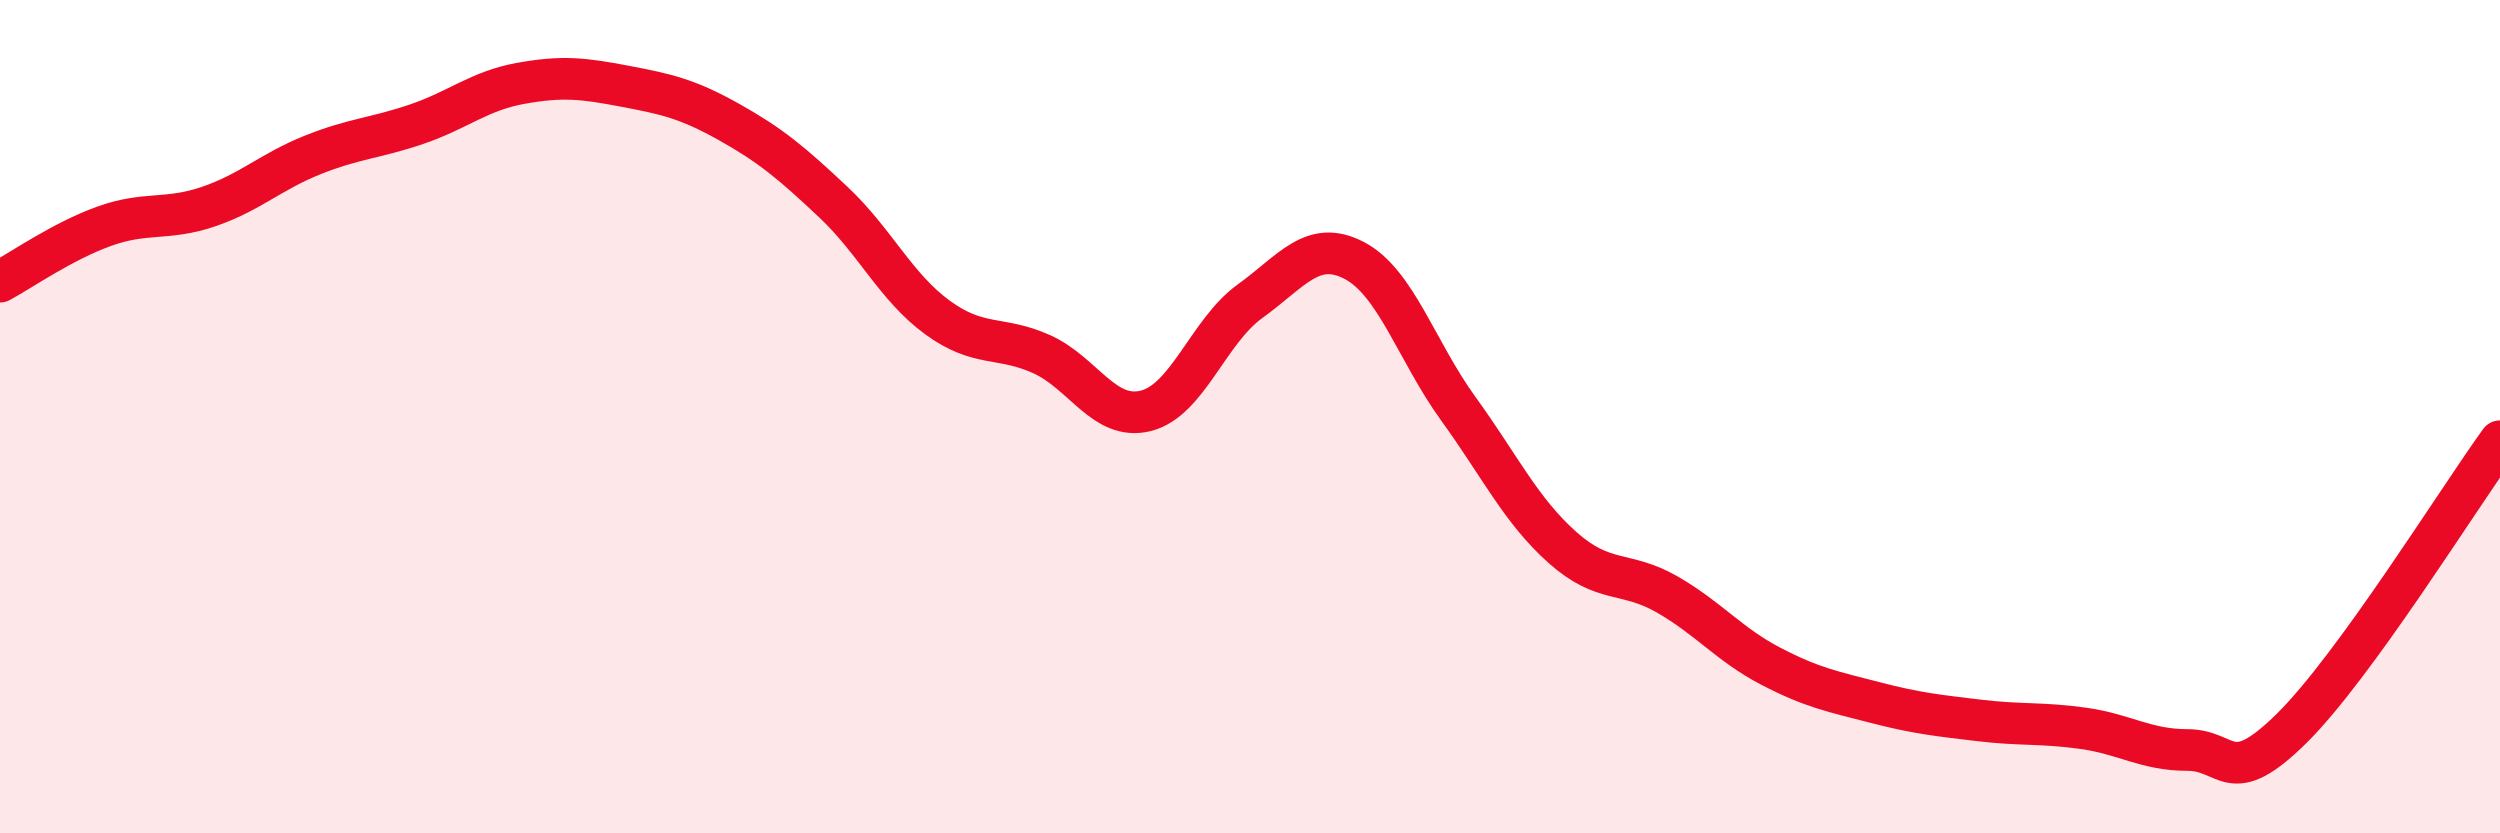
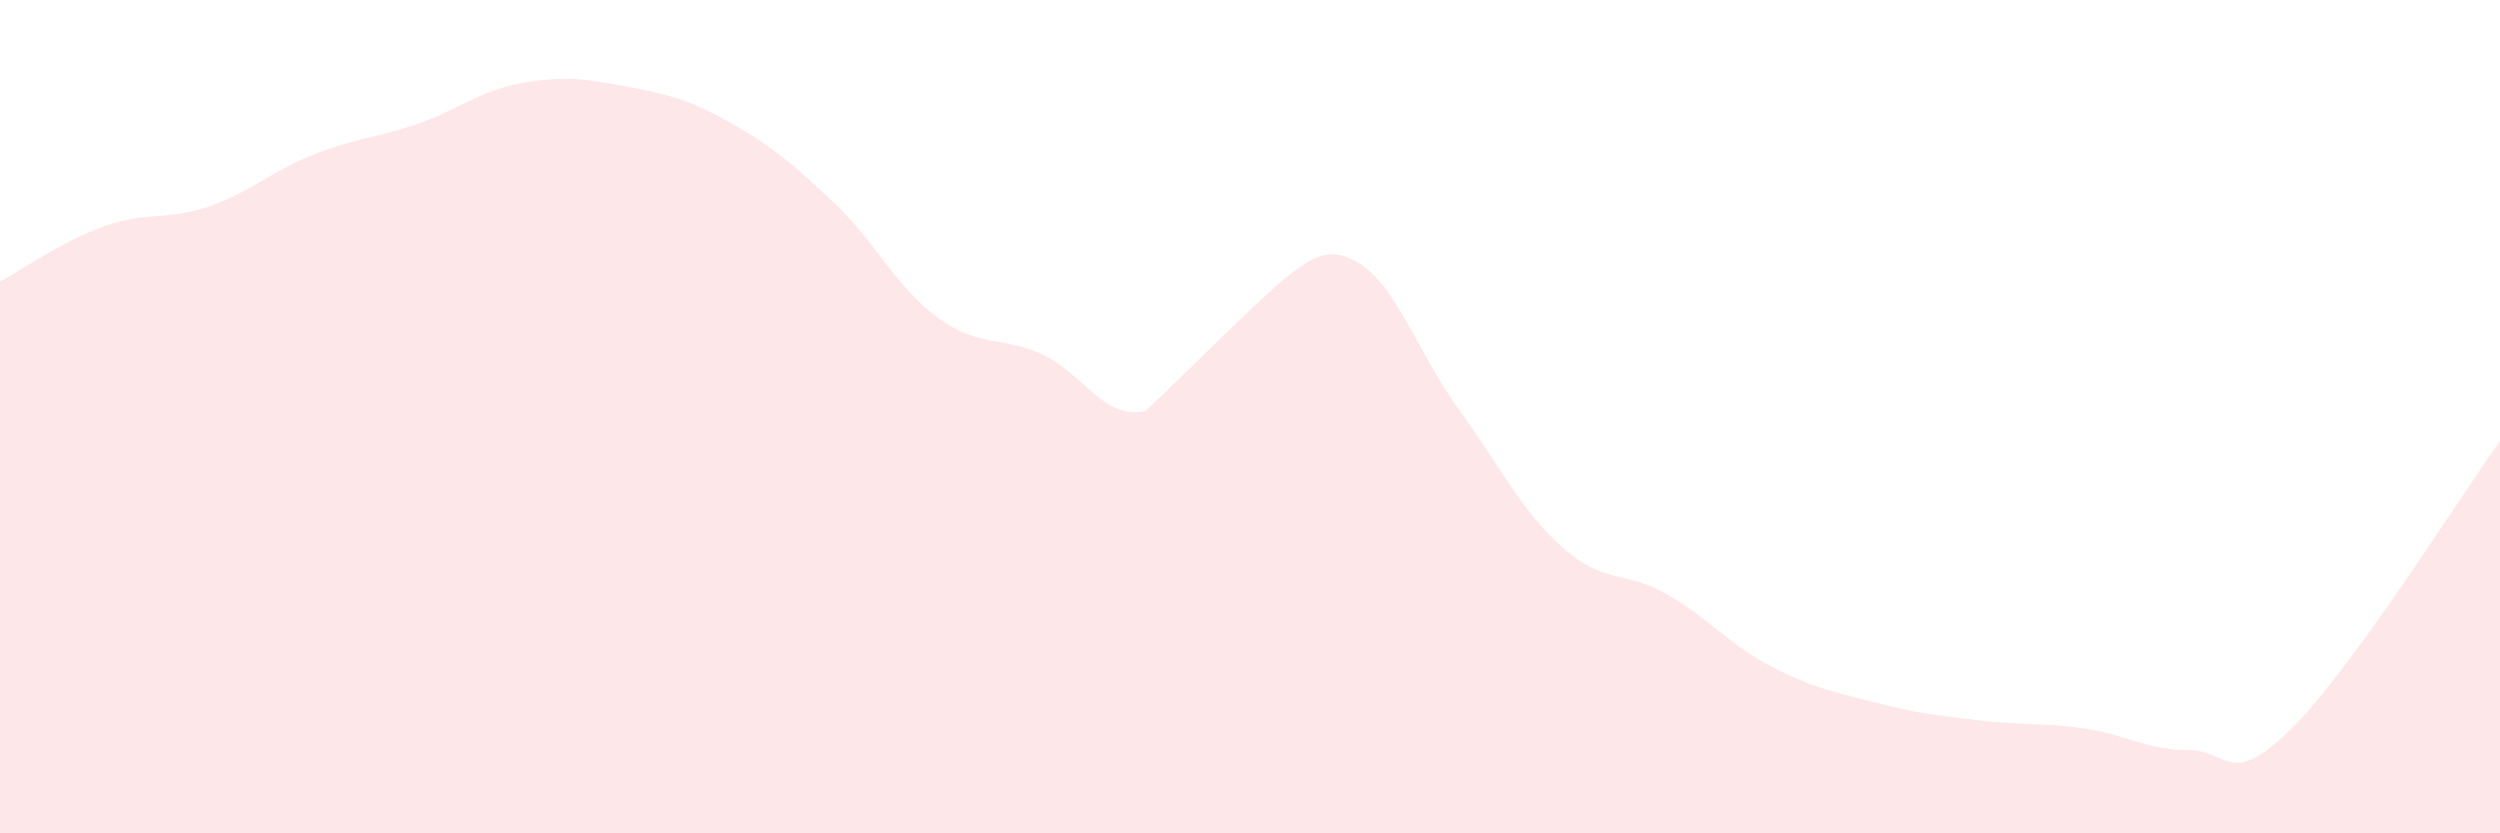
<svg xmlns="http://www.w3.org/2000/svg" width="60" height="20" viewBox="0 0 60 20">
-   <path d="M 0,6.76 C 0.5,6.49 1.5,5.79 2.5,5.43 C 3.5,5.07 4,5.3 5,4.96 C 6,4.62 6.5,4.12 7.5,3.72 C 8.5,3.32 9,3.32 10,2.98 C 11,2.64 11.5,2.18 12.5,2 C 13.5,1.82 14,1.88 15,2.07 C 16,2.26 16.5,2.37 17.5,2.93 C 18.5,3.49 19,3.91 20,4.85 C 21,5.79 21.5,6.89 22.5,7.62 C 23.5,8.35 24,8.05 25,8.5 C 26,8.95 26.5,10.11 27.5,9.86 C 28.5,9.61 29,7.95 30,7.23 C 31,6.51 31.5,5.73 32.5,6.25 C 33.5,6.77 34,8.43 35,9.81 C 36,11.19 36.5,12.25 37.5,13.14 C 38.5,14.03 39,13.69 40,14.26 C 41,14.83 41.5,15.47 42.5,15.99 C 43.5,16.51 44,16.6 45,16.86 C 46,17.12 46.5,17.17 47.5,17.29 C 48.5,17.41 49,17.34 50,17.48 C 51,17.62 51.5,18 52.5,18 C 53.5,18 53.5,18.96 55,17.48 C 56.5,16 59,11.97 60,10.59L60 20L0 20Z" fill="#EB0A25" opacity="0.1" stroke-linecap="round" stroke-linejoin="round" />
-   <path d="M 0,6.76 C 0.5,6.49 1.5,5.79 2.5,5.43 C 3.5,5.07 4,5.3 5,4.96 C 6,4.62 6.5,4.12 7.5,3.72 C 8.5,3.32 9,3.32 10,2.98 C 11,2.64 11.5,2.18 12.5,2 C 13.5,1.82 14,1.88 15,2.07 C 16,2.26 16.5,2.37 17.5,2.93 C 18.5,3.49 19,3.91 20,4.85 C 21,5.79 21.5,6.89 22.5,7.62 C 23.5,8.35 24,8.05 25,8.5 C 26,8.95 26.5,10.11 27.5,9.86 C 28.5,9.61 29,7.95 30,7.23 C 31,6.51 31.5,5.73 32.5,6.25 C 33.5,6.77 34,8.43 35,9.81 C 36,11.19 36.5,12.25 37.5,13.14 C 38.5,14.03 39,13.69 40,14.26 C 41,14.83 41.5,15.47 42.5,15.99 C 43.5,16.51 44,16.6 45,16.86 C 46,17.12 46.5,17.17 47.5,17.29 C 48.5,17.41 49,17.34 50,17.48 C 51,17.62 51.5,18 52.5,18 C 53.5,18 53.5,18.96 55,17.48 C 56.5,16 59,11.97 60,10.59" stroke="#EB0A25" stroke-width="1" fill="none" stroke-linecap="round" stroke-linejoin="round" />
+   <path d="M 0,6.76 C 0.5,6.49 1.5,5.79 2.5,5.43 C 3.5,5.07 4,5.3 5,4.96 C 6,4.62 6.5,4.12 7.5,3.72 C 8.5,3.32 9,3.32 10,2.98 C 11,2.64 11.5,2.18 12.5,2 C 13.5,1.82 14,1.88 15,2.07 C 16,2.26 16.5,2.37 17.5,2.93 C 18.5,3.49 19,3.91 20,4.85 C 21,5.79 21.5,6.89 22.5,7.62 C 23.5,8.35 24,8.05 25,8.5 C 26,8.95 26.5,10.11 27.5,9.86 C 31,6.51 31.5,5.73 32.5,6.25 C 33.5,6.77 34,8.43 35,9.81 C 36,11.19 36.5,12.25 37.5,13.14 C 38.5,14.03 39,13.69 40,14.26 C 41,14.83 41.5,15.47 42.5,15.99 C 43.5,16.51 44,16.6 45,16.86 C 46,17.12 46.5,17.17 47.5,17.29 C 48.5,17.41 49,17.34 50,17.48 C 51,17.62 51.5,18 52.5,18 C 53.5,18 53.5,18.96 55,17.48 C 56.5,16 59,11.97 60,10.59L60 20L0 20Z" fill="#EB0A25" opacity="0.1" stroke-linecap="round" stroke-linejoin="round" />
</svg>